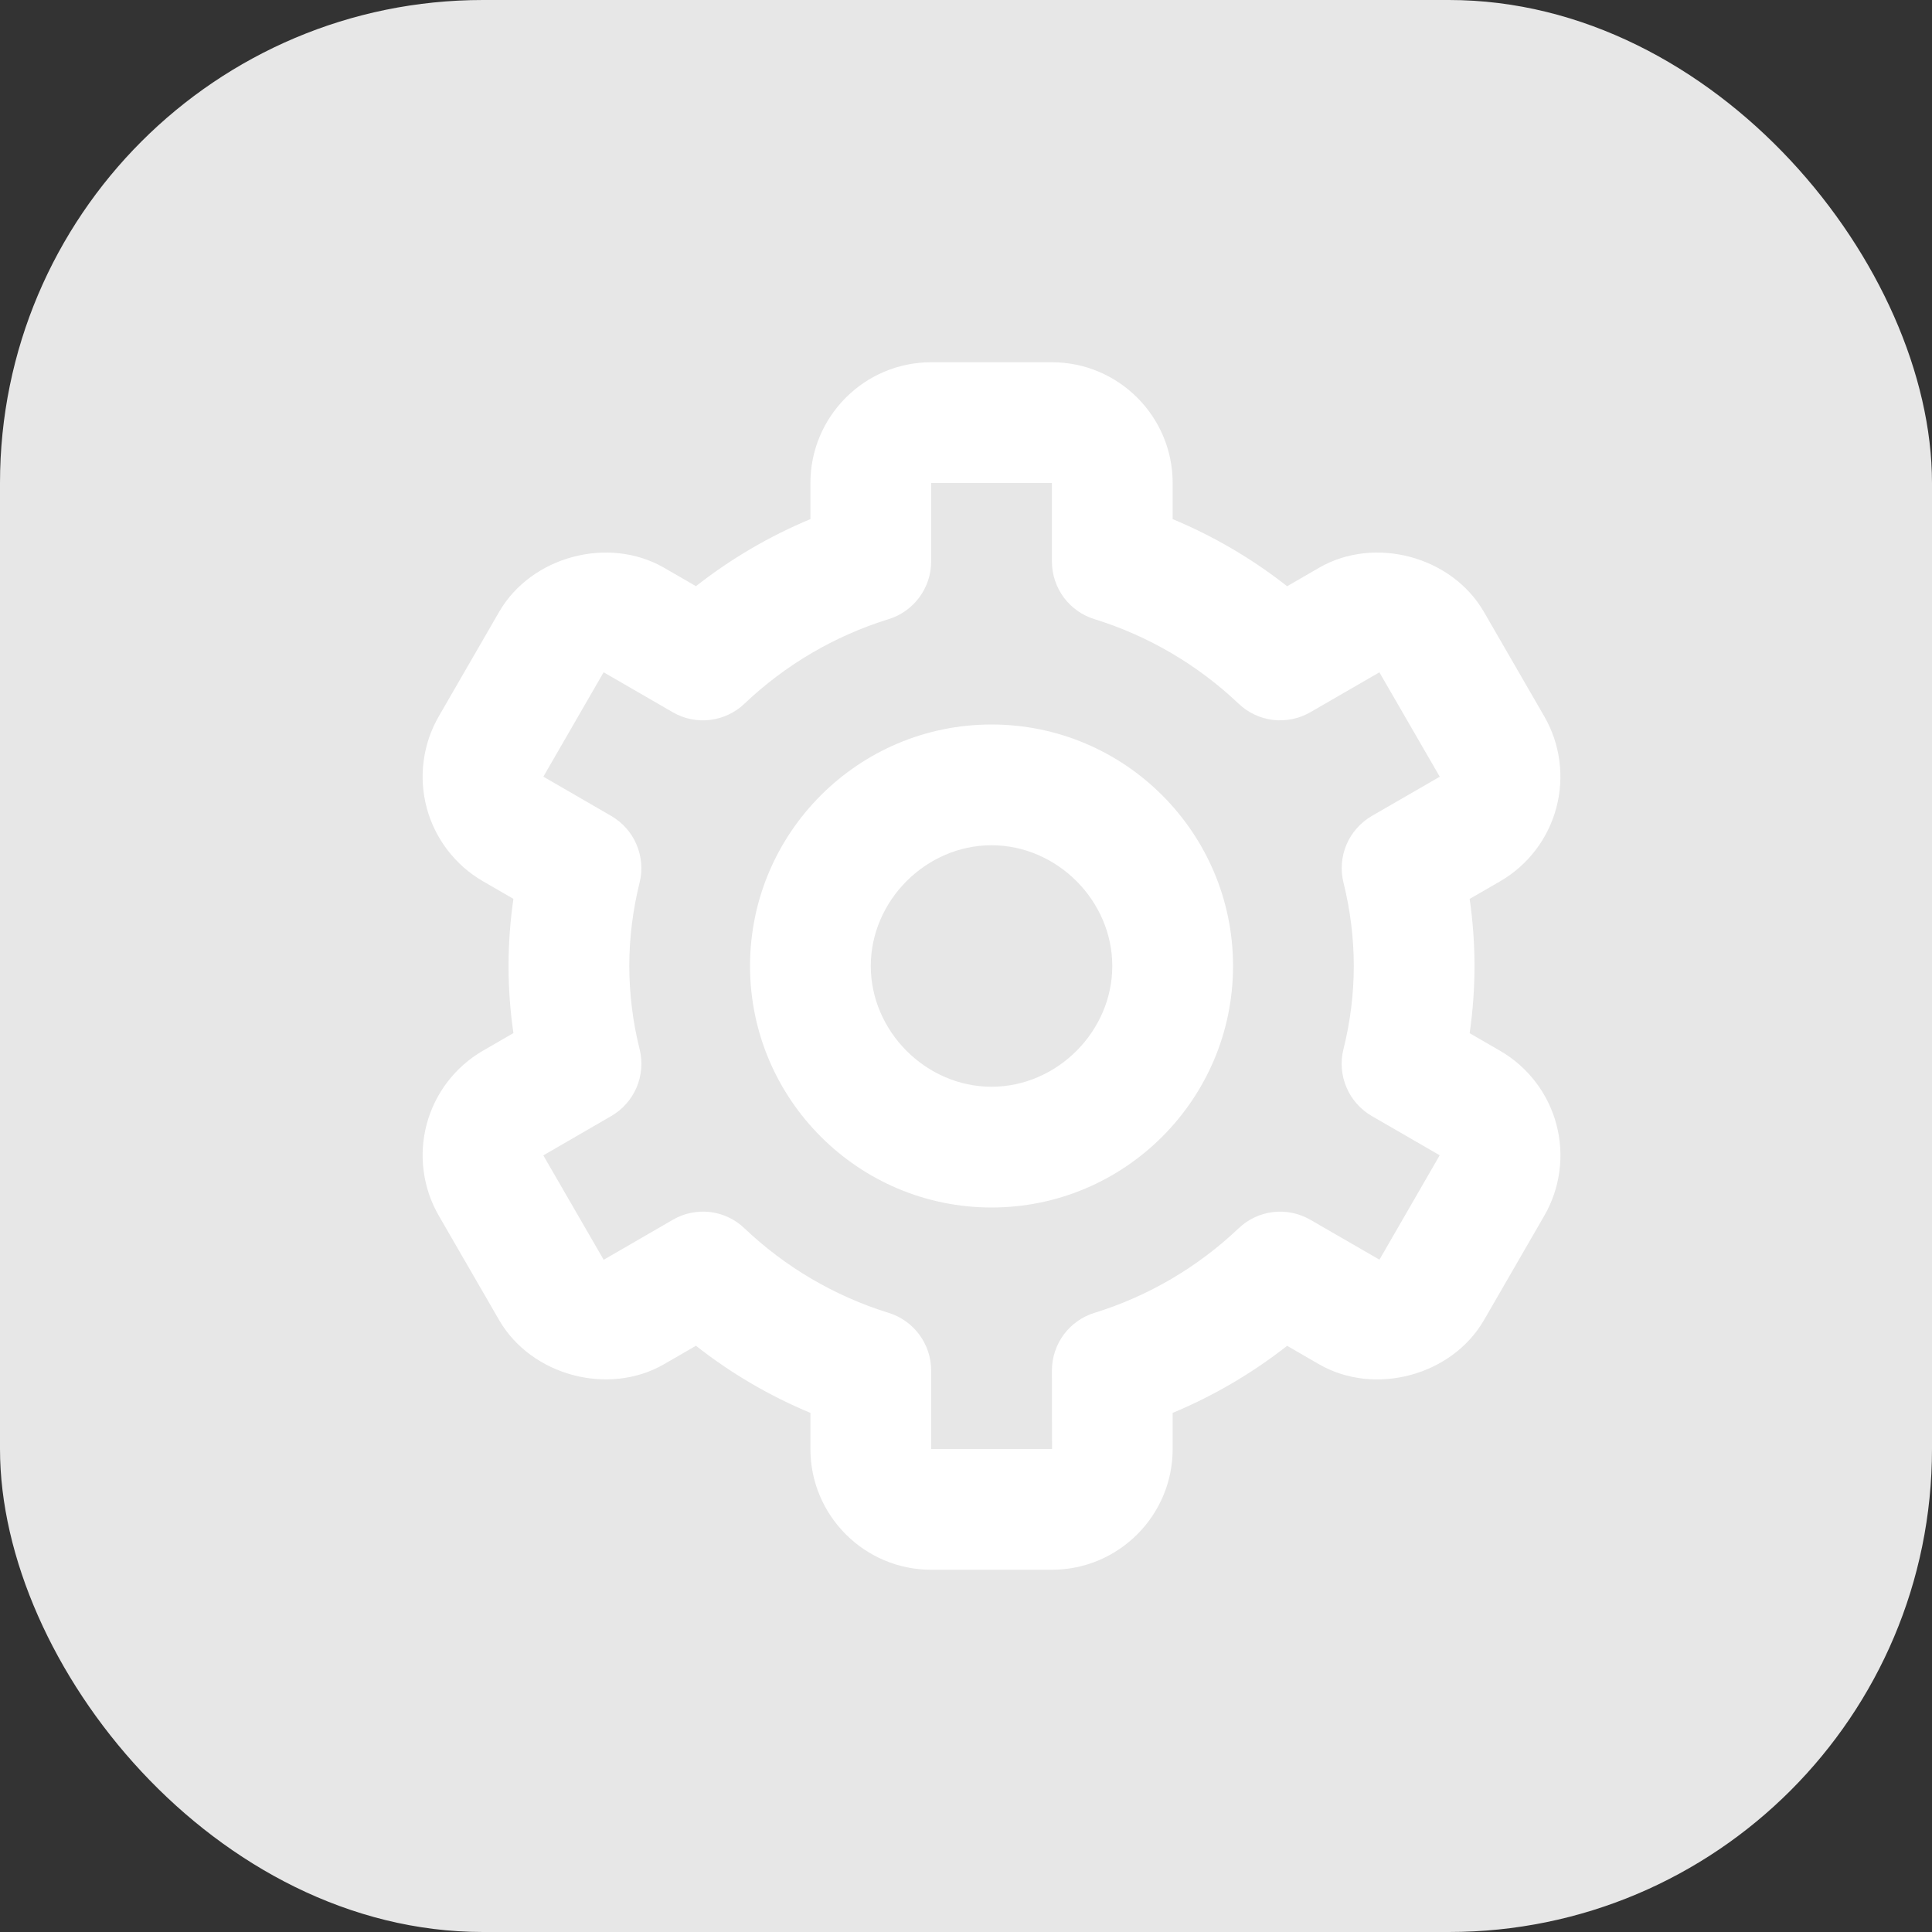
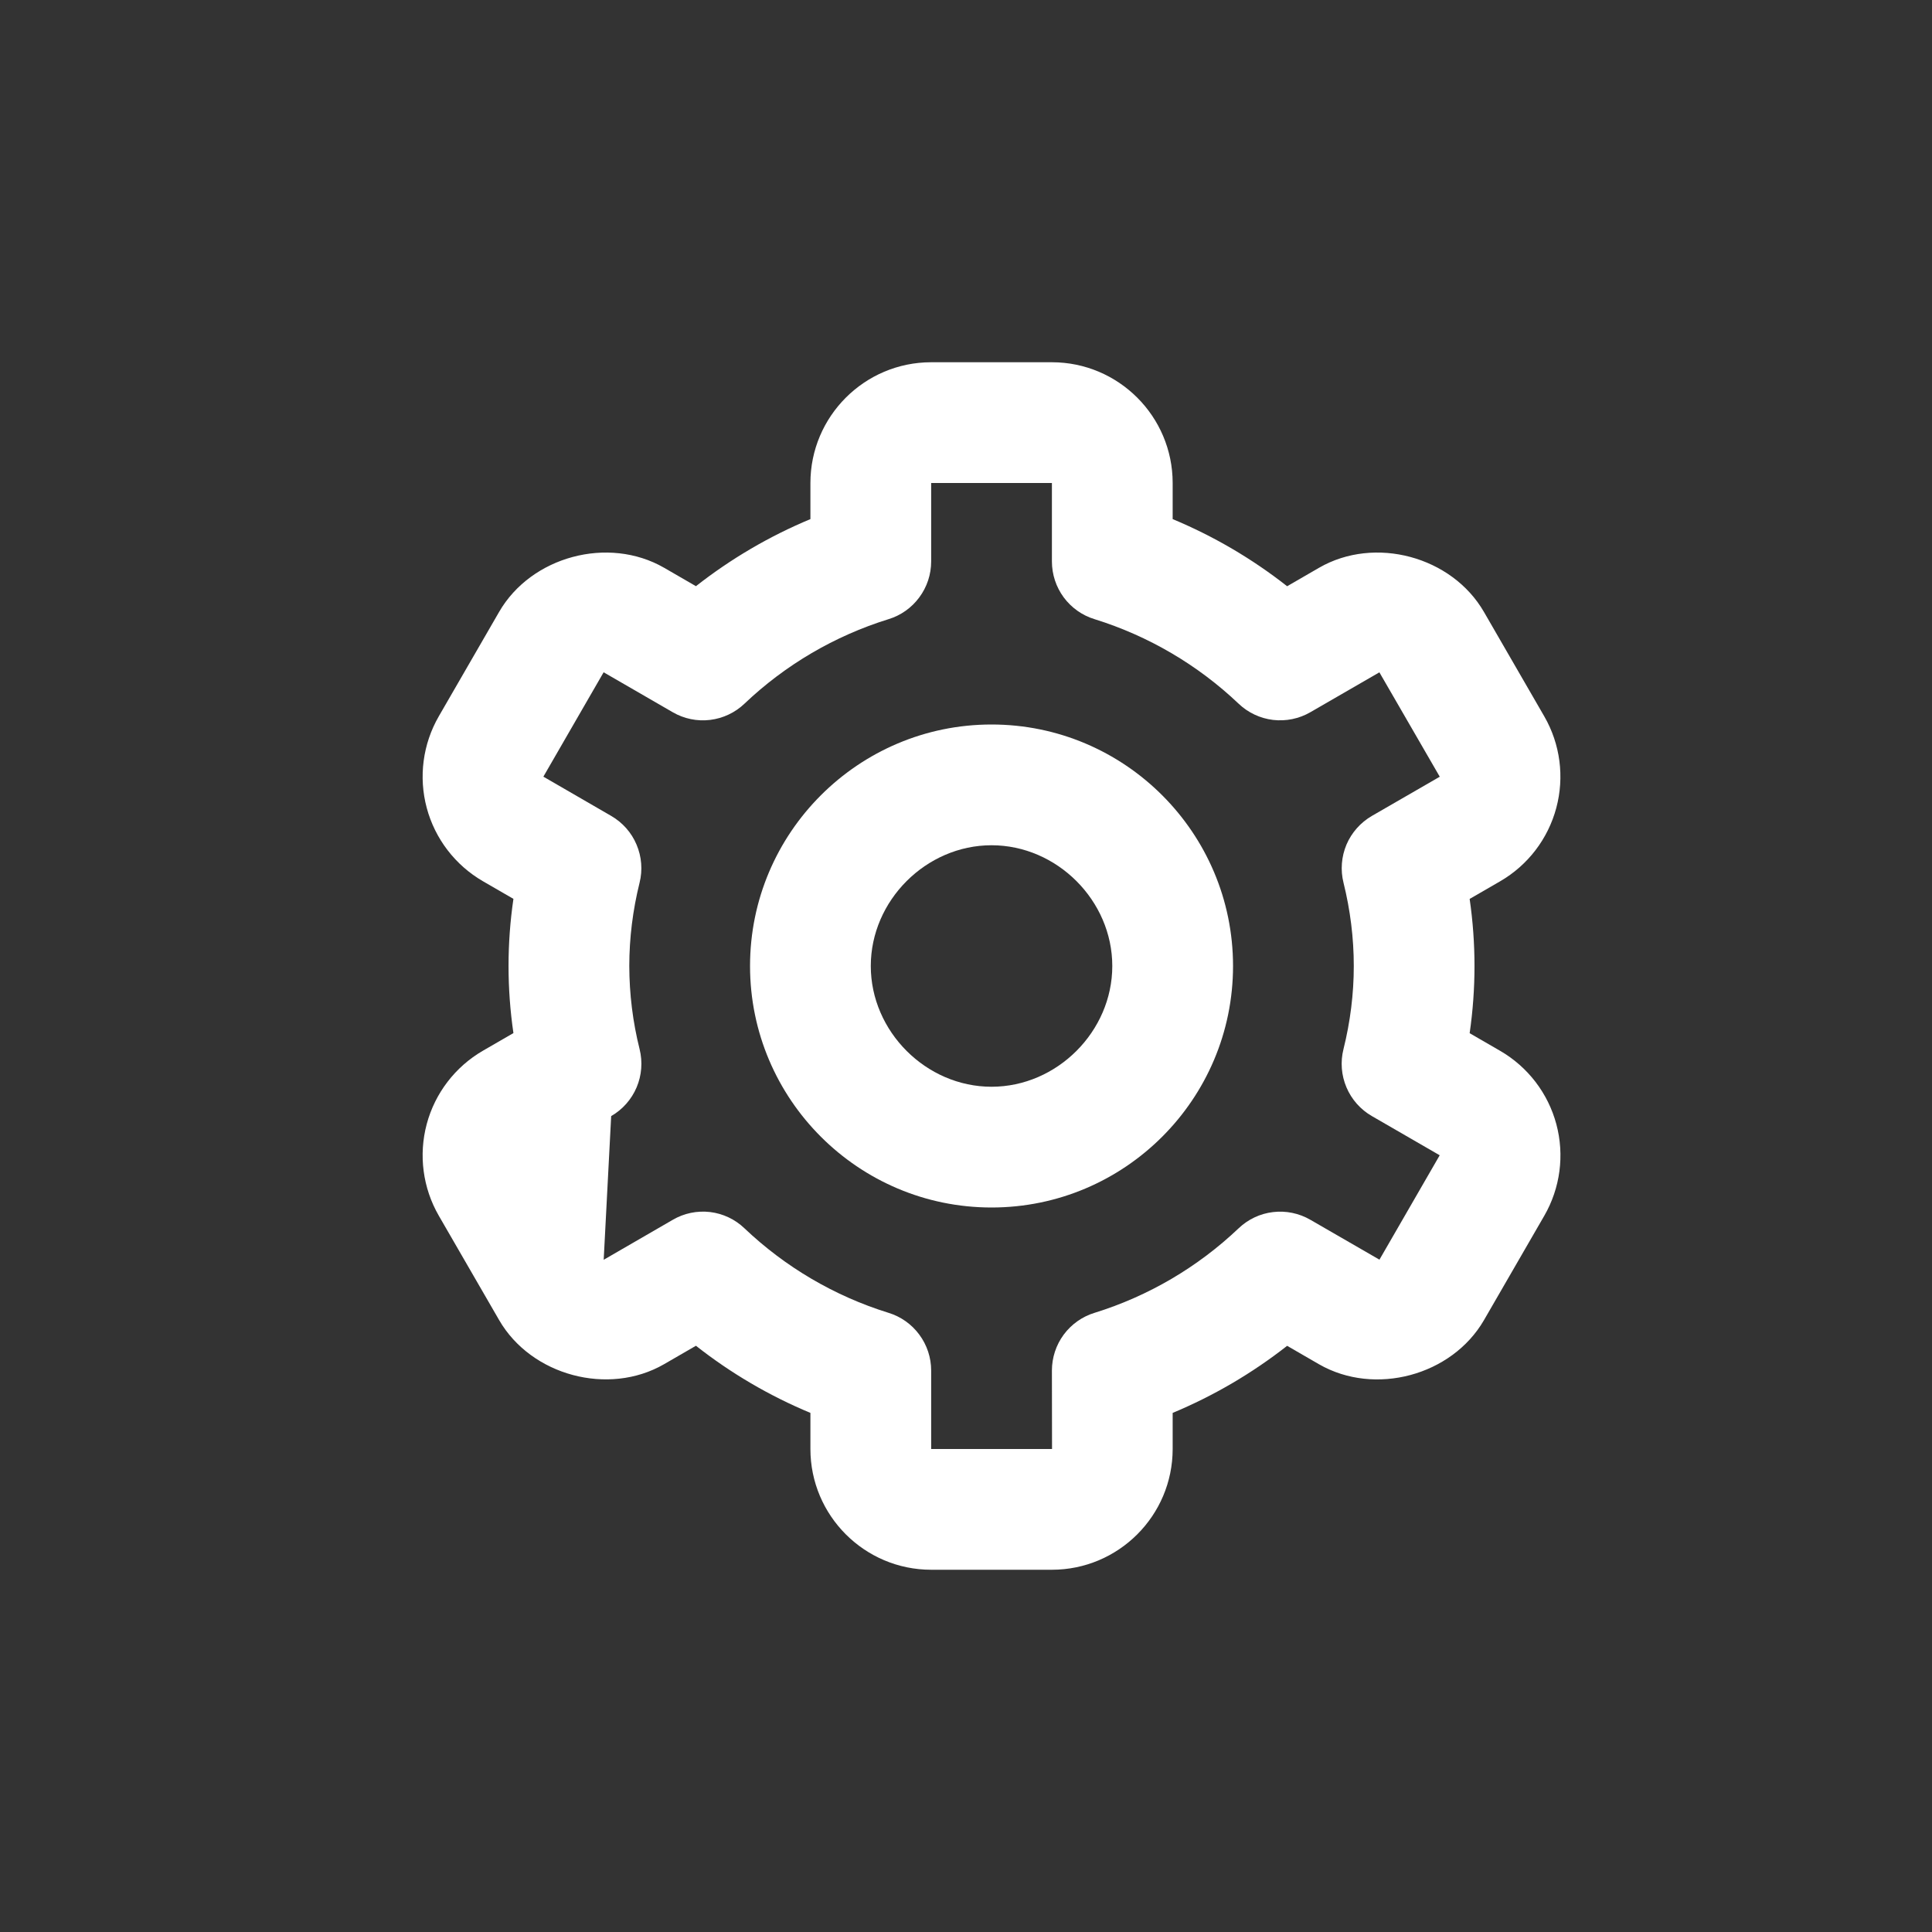
<svg xmlns="http://www.w3.org/2000/svg" width="32" height="32" viewBox="0 0 32 32" fill="none">
  <rect x="0" y="0" width="32" height="32" fill="#333333" stroke="none" />
-   <rect width="32" height="32" rx="8" fill="#E7E7E7" />
  <path d="M16.423 20C18.629 20 20.423 18.206 20.423 16C20.423 13.794 18.629 12 16.423 12C14.217 12 12.423 13.794 12.423 16C12.423 18.206 14.217 20 16.423 20ZM16.423 14C17.507 14 18.423 14.916 18.423 16C18.423 17.084 17.507 18 16.423 18C15.339 18 14.423 17.084 14.423 16C14.423 14.916 15.339 14 16.423 14Z" fill="white" />
-   <path d="M7.268 20.136L8.268 21.866C8.799 22.783 10.077 23.127 10.998 22.596L11.527 22.29C12.105 22.745 12.743 23.119 13.423 23.402V24C13.423 25.103 14.32 26 15.423 26H17.423C18.526 26 19.423 25.103 19.423 24V23.402C20.102 23.119 20.74 22.745 21.319 22.291L21.848 22.597C22.771 23.127 24.046 22.785 24.579 21.866L25.578 20.137C25.843 19.678 25.915 19.132 25.778 18.62C25.641 18.108 25.306 17.671 24.847 17.405L24.342 17.113C24.449 16.376 24.449 15.626 24.342 14.889L24.847 14.597C25.306 14.331 25.64 13.894 25.777 13.382C25.914 12.87 25.843 12.324 25.578 11.865L24.579 10.136C24.048 9.216 22.771 8.871 21.848 9.404L21.319 9.71C20.74 9.255 20.102 8.881 19.423 8.598V8C19.423 6.897 18.526 6 17.423 6H15.423C14.32 6 13.423 6.897 13.423 8V8.598C12.743 8.881 12.106 9.255 11.527 9.709L10.998 9.403C10.074 8.872 8.798 9.216 8.267 10.135L7.268 11.864C7.003 12.323 6.931 12.869 7.068 13.381C7.205 13.893 7.54 14.33 7.999 14.596L8.504 14.888C8.396 15.625 8.396 16.374 8.504 17.111L7.999 17.403C7.54 17.669 7.205 18.106 7.068 18.618C6.931 19.131 7.003 19.677 7.268 20.136ZM10.594 17.378C10.481 16.927 10.424 16.465 10.423 16C10.423 15.538 10.481 15.074 10.593 14.622C10.646 14.411 10.628 14.189 10.543 13.989C10.459 13.789 10.311 13.623 10.123 13.514L9 12.864L9.998 11.135L11.143 11.797C11.33 11.905 11.546 11.95 11.761 11.924C11.975 11.898 12.175 11.804 12.331 11.655C13.007 11.012 13.823 10.533 14.715 10.256C14.92 10.194 15.099 10.067 15.226 9.895C15.354 9.723 15.423 9.514 15.423 9.3V8H17.423V9.3C17.423 9.514 17.492 9.723 17.619 9.895C17.747 10.067 17.926 10.194 18.131 10.256C19.022 10.533 19.838 11.012 20.515 11.655C20.671 11.804 20.871 11.898 21.085 11.924C21.299 11.949 21.516 11.905 21.703 11.797L22.847 11.136L23.847 12.865L22.723 13.514C22.535 13.623 22.387 13.79 22.302 13.989C22.218 14.189 22.2 14.411 22.253 14.622C22.365 15.074 22.423 15.538 22.423 16C22.423 16.461 22.365 16.925 22.252 17.378C22.199 17.589 22.217 17.811 22.302 18.011C22.387 18.211 22.535 18.378 22.723 18.486L23.846 19.135L22.848 20.864L21.703 20.203C21.516 20.095 21.299 20.05 21.085 20.076C20.871 20.101 20.671 20.196 20.515 20.345C19.838 20.988 19.023 21.467 18.131 21.744C17.926 21.806 17.747 21.933 17.619 22.105C17.492 22.277 17.423 22.486 17.423 22.7L17.425 24H15.423V22.7C15.423 22.486 15.354 22.277 15.226 22.105C15.099 21.933 14.92 21.806 14.715 21.744C13.823 21.467 13.008 20.988 12.331 20.345C12.175 20.195 11.975 20.101 11.761 20.075C11.546 20.05 11.329 20.095 11.143 20.204L9.999 20.866L8.999 19.137L10.123 18.486C10.311 18.378 10.459 18.211 10.544 18.011C10.629 17.811 10.646 17.589 10.594 17.378Z" fill="white" />
+   <path d="M7.268 20.136L8.268 21.866C8.799 22.783 10.077 23.127 10.998 22.596L11.527 22.29C12.105 22.745 12.743 23.119 13.423 23.402V24C13.423 25.103 14.32 26 15.423 26H17.423C18.526 26 19.423 25.103 19.423 24V23.402C20.102 23.119 20.74 22.745 21.319 22.291L21.848 22.597C22.771 23.127 24.046 22.785 24.579 21.866L25.578 20.137C25.843 19.678 25.915 19.132 25.778 18.62C25.641 18.108 25.306 17.671 24.847 17.405L24.342 17.113C24.449 16.376 24.449 15.626 24.342 14.889L24.847 14.597C25.306 14.331 25.64 13.894 25.777 13.382C25.914 12.87 25.843 12.324 25.578 11.865L24.579 10.136C24.048 9.216 22.771 8.871 21.848 9.404L21.319 9.71C20.74 9.255 20.102 8.881 19.423 8.598V8C19.423 6.897 18.526 6 17.423 6H15.423C14.32 6 13.423 6.897 13.423 8V8.598C12.743 8.881 12.106 9.255 11.527 9.709L10.998 9.403C10.074 8.872 8.798 9.216 8.267 10.135L7.268 11.864C7.003 12.323 6.931 12.869 7.068 13.381C7.205 13.893 7.54 14.33 7.999 14.596L8.504 14.888C8.396 15.625 8.396 16.374 8.504 17.111L7.999 17.403C7.54 17.669 7.205 18.106 7.068 18.618C6.931 19.131 7.003 19.677 7.268 20.136ZM10.594 17.378C10.481 16.927 10.424 16.465 10.423 16C10.423 15.538 10.481 15.074 10.593 14.622C10.646 14.411 10.628 14.189 10.543 13.989C10.459 13.789 10.311 13.623 10.123 13.514L9 12.864L9.998 11.135L11.143 11.797C11.33 11.905 11.546 11.95 11.761 11.924C11.975 11.898 12.175 11.804 12.331 11.655C13.007 11.012 13.823 10.533 14.715 10.256C14.92 10.194 15.099 10.067 15.226 9.895C15.354 9.723 15.423 9.514 15.423 9.3V8H17.423V9.3C17.423 9.514 17.492 9.723 17.619 9.895C17.747 10.067 17.926 10.194 18.131 10.256C19.022 10.533 19.838 11.012 20.515 11.655C20.671 11.804 20.871 11.898 21.085 11.924C21.299 11.949 21.516 11.905 21.703 11.797L22.847 11.136L23.847 12.865L22.723 13.514C22.535 13.623 22.387 13.79 22.302 13.989C22.218 14.189 22.2 14.411 22.253 14.622C22.365 15.074 22.423 15.538 22.423 16C22.423 16.461 22.365 16.925 22.252 17.378C22.199 17.589 22.217 17.811 22.302 18.011C22.387 18.211 22.535 18.378 22.723 18.486L23.846 19.135L22.848 20.864L21.703 20.203C21.516 20.095 21.299 20.05 21.085 20.076C20.871 20.101 20.671 20.196 20.515 20.345C19.838 20.988 19.023 21.467 18.131 21.744C17.926 21.806 17.747 21.933 17.619 22.105C17.492 22.277 17.423 22.486 17.423 22.7L17.425 24H15.423V22.7C15.423 22.486 15.354 22.277 15.226 22.105C15.099 21.933 14.92 21.806 14.715 21.744C13.823 21.467 13.008 20.988 12.331 20.345C12.175 20.195 11.975 20.101 11.761 20.075C11.546 20.05 11.329 20.095 11.143 20.204L9.999 20.866L10.123 18.486C10.311 18.378 10.459 18.211 10.544 18.011C10.629 17.811 10.646 17.589 10.594 17.378Z" fill="white" />
</svg>